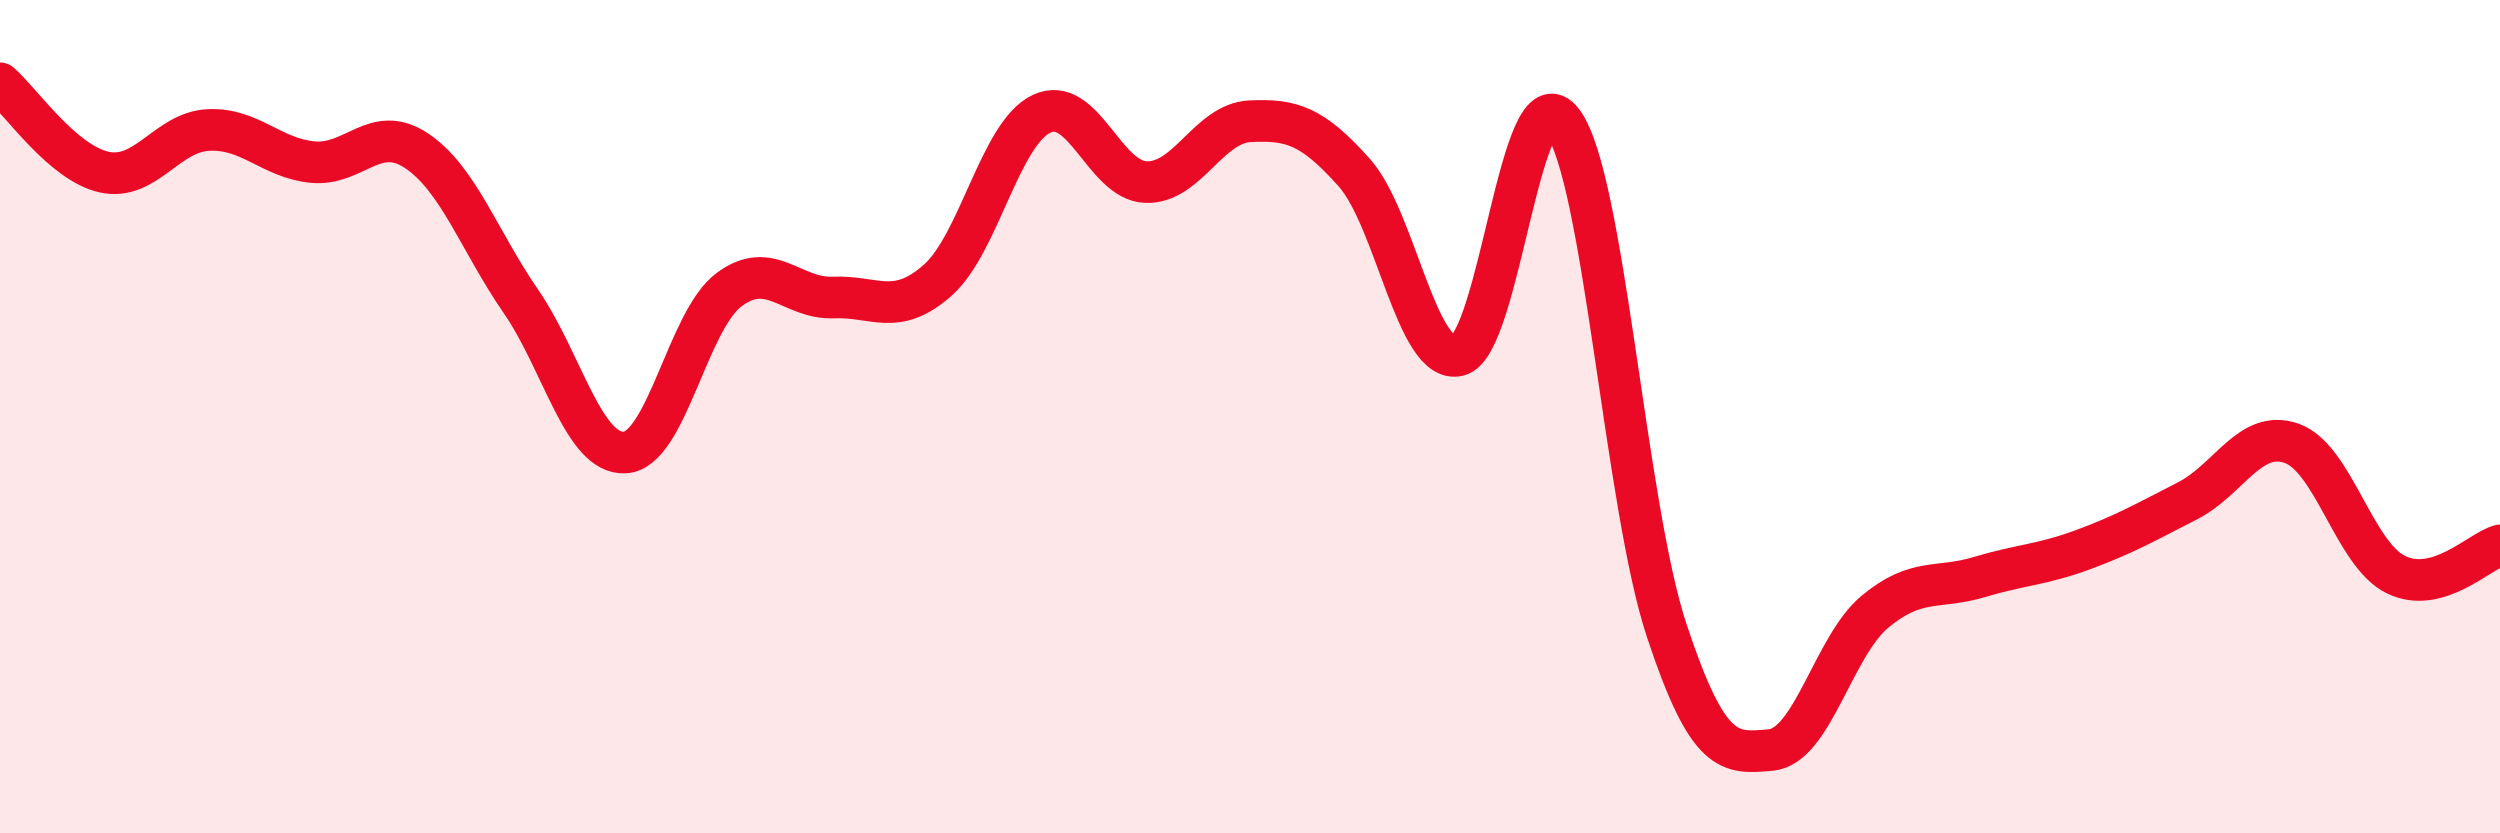
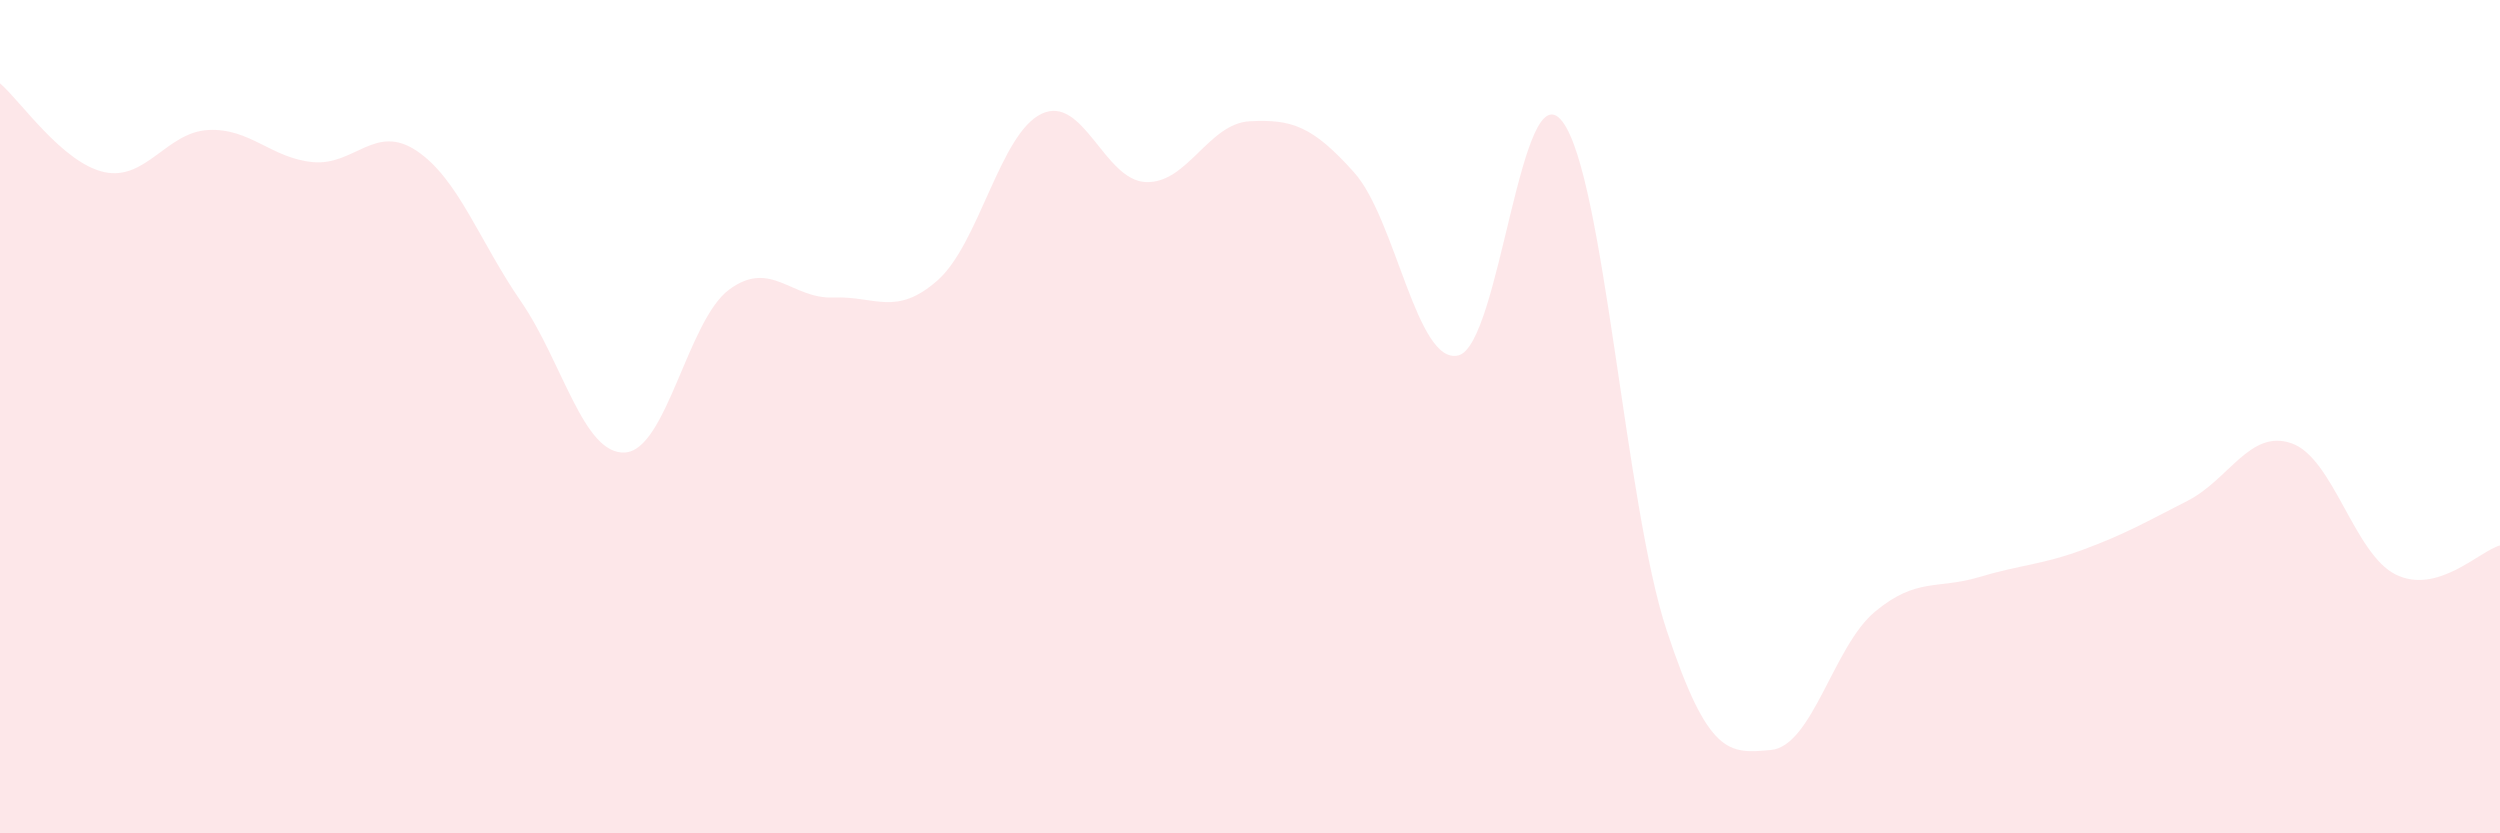
<svg xmlns="http://www.w3.org/2000/svg" width="60" height="20" viewBox="0 0 60 20">
  <path d="M 0,2 C 0.5,2.43 1.5,3.91 2.5,4.13 C 3.5,4.35 4,3.17 5,3.12 C 6,3.07 6.5,3.79 7.5,3.89 C 8.5,3.99 9,2.95 10,3.62 C 11,4.29 11.5,5.78 12.5,7.23 C 13.5,8.68 14,10.92 15,10.86 C 16,10.8 16.5,7.69 17.5,6.95 C 18.5,6.21 19,7.18 20,7.14 C 21,7.1 21.5,7.61 22.5,6.73 C 23.5,5.85 24,3.2 25,2.73 C 26,2.26 26.5,4.33 27.5,4.37 C 28.5,4.41 29,2.96 30,2.91 C 31,2.86 31.5,3.02 32.5,4.14 C 33.5,5.26 34,8.77 35,8.53 C 36,8.29 36.5,1.6 37.5,2.92 C 38.5,4.24 39,12.11 40,15.13 C 41,18.15 41.5,18.09 42.5,18 C 43.5,17.91 44,15.51 45,14.68 C 46,13.85 46.5,14.15 47.5,13.85 C 48.5,13.55 49,13.56 50,13.19 C 51,12.82 51.5,12.53 52.5,12.02 C 53.5,11.51 54,10.29 55,10.64 C 56,10.99 56.5,13.3 57.5,13.79 C 58.5,14.28 59.5,13.23 60,13.09L60 20L0 20Z" fill="#EB0A25" opacity="0.1" stroke-linecap="round" stroke-linejoin="round" />
-   <path d="M 0,2 C 0.5,2.43 1.5,3.91 2.5,4.13 C 3.5,4.35 4,3.17 5,3.12 C 6,3.07 6.5,3.79 7.5,3.89 C 8.5,3.99 9,2.95 10,3.62 C 11,4.29 11.5,5.78 12.5,7.23 C 13.5,8.68 14,10.92 15,10.86 C 16,10.8 16.5,7.69 17.5,6.95 C 18.5,6.21 19,7.18 20,7.14 C 21,7.1 21.5,7.61 22.5,6.73 C 23.5,5.85 24,3.2 25,2.73 C 26,2.26 26.5,4.33 27.5,4.37 C 28.5,4.41 29,2.96 30,2.91 C 31,2.86 31.5,3.02 32.5,4.14 C 33.5,5.26 34,8.77 35,8.53 C 36,8.29 36.5,1.6 37.5,2.92 C 38.5,4.24 39,12.11 40,15.13 C 41,18.15 41.5,18.09 42.5,18 C 43.5,17.91 44,15.51 45,14.68 C 46,13.85 46.5,14.15 47.5,13.85 C 48.5,13.55 49,13.56 50,13.19 C 51,12.82 51.5,12.53 52.5,12.02 C 53.5,11.51 54,10.29 55,10.64 C 56,10.99 56.5,13.3 57.5,13.79 C 58.5,14.28 59.5,13.23 60,13.09" stroke="#EB0A25" stroke-width="1" fill="none" stroke-linecap="round" stroke-linejoin="round" />
</svg>